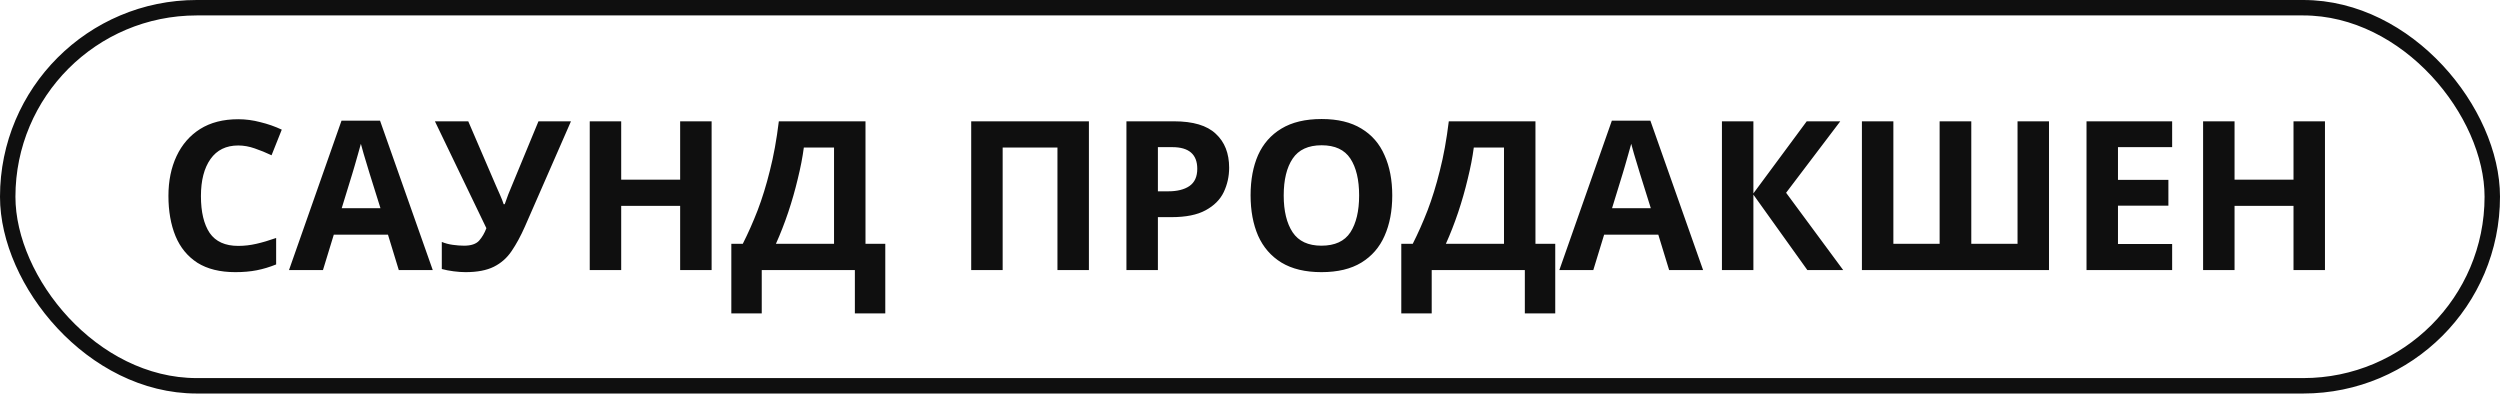
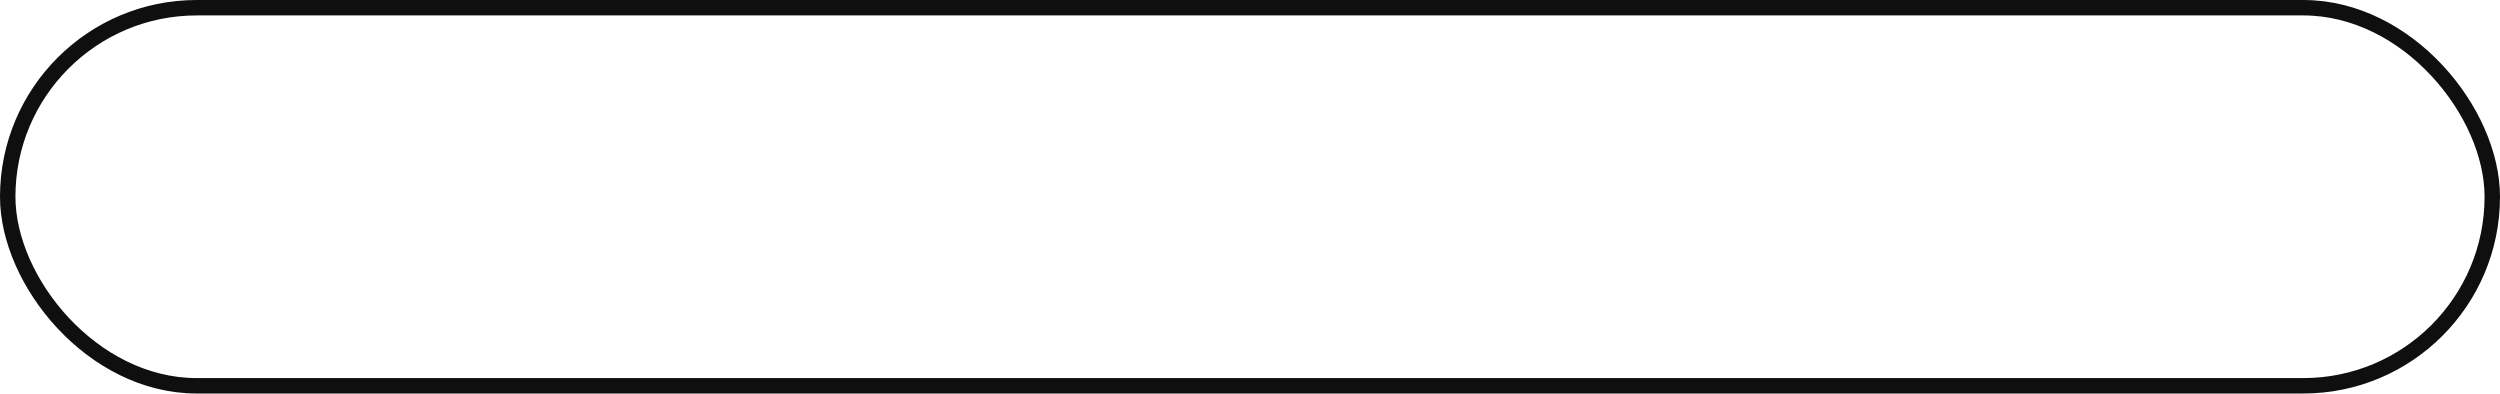
<svg xmlns="http://www.w3.org/2000/svg" width="324" height="51" viewBox="0 0 324 51" fill="none">
  <rect x="1" y="1" width="322" height="49" rx="24.5" stroke="#0F0F0F" stroke-width="2" />
-   <path d="M30.874 18.854C29.308 18.854 28.111 19.439 27.283 20.609C26.455 21.779 26.041 23.381 26.041 25.415C26.041 27.467 26.419 29.06 27.175 30.194C27.949 31.31 29.182 31.868 30.874 31.868C31.666 31.868 32.449 31.778 33.223 31.598C34.015 31.418 34.87 31.166 35.788 30.842V34.271C34.942 34.613 34.105 34.865 33.277 35.027C32.449 35.189 31.522 35.27 30.496 35.27C28.516 35.27 26.878 34.865 25.582 34.055C24.304 33.227 23.359 32.075 22.747 30.599C22.135 29.105 21.829 27.368 21.829 25.388C21.829 23.444 22.18 21.725 22.882 20.231C23.584 18.737 24.601 17.567 25.933 16.721C27.283 15.875 28.93 15.452 30.874 15.452C31.828 15.452 32.782 15.578 33.736 15.83C34.708 16.064 35.635 16.388 36.517 16.802L35.194 20.123C34.474 19.781 33.745 19.484 33.007 19.232C32.287 18.98 31.576 18.854 30.874 18.854ZM51.684 35L50.28 30.41H43.26L41.856 35H37.455L44.259 15.641H49.254L56.085 35H51.684ZM47.904 22.499C47.814 22.193 47.697 21.806 47.553 21.338C47.409 20.87 47.265 20.393 47.121 19.907C46.977 19.421 46.86 18.998 46.77 18.638C46.68 18.998 46.554 19.448 46.392 19.988C46.248 20.51 46.104 21.014 45.96 21.5C45.834 21.968 45.735 22.301 45.663 22.499L44.286 26.981H49.308L47.904 22.499ZM68.03 29.357C67.49 30.581 66.914 31.643 66.302 32.543C65.708 33.425 64.943 34.1 64.007 34.568C63.071 35.036 61.847 35.27 60.335 35.27C59.867 35.27 59.354 35.234 58.796 35.162C58.238 35.09 57.725 34.991 57.257 34.865V31.355C57.689 31.535 58.166 31.661 58.688 31.733C59.21 31.805 59.696 31.841 60.146 31.841C61.046 31.841 61.694 31.625 62.09 31.193C62.486 30.743 62.801 30.203 63.035 29.573L56.366 15.722H60.686L64.277 24.065C64.403 24.335 64.574 24.722 64.79 25.226C65.006 25.712 65.168 26.126 65.276 26.468H65.411C65.519 26.144 65.672 25.721 65.87 25.199C66.086 24.677 66.275 24.218 66.437 23.822L69.785 15.722H73.997L68.03 29.357ZM92.225 35H88.147V26.684H80.507V35H76.43V15.722H80.507V23.282H88.147V15.722H92.225V35ZM112.168 15.722V31.598H114.733V40.616H110.791V35H98.722V40.616H94.78V31.598H96.265C96.949 30.248 97.588 28.808 98.182 27.278C98.776 25.73 99.307 24.011 99.775 22.121C100.261 20.231 100.648 18.098 100.936 15.722H112.168ZM104.176 19.124C104.014 20.366 103.753 21.716 103.393 23.174C103.051 24.614 102.637 26.063 102.151 27.521C101.665 28.961 101.134 30.32 100.558 31.598H108.091V19.124H104.176ZM125.868 35V15.722H141.123V35H137.046V19.124H129.945V35H125.868ZM152.142 15.722C154.626 15.722 156.435 16.262 157.569 17.342C158.721 18.404 159.297 19.871 159.297 21.743C159.297 22.859 159.063 23.912 158.595 24.902C158.127 25.874 157.344 26.657 156.246 27.251C155.166 27.845 153.69 28.142 151.818 28.142H150.063V35H145.986V15.722H152.142ZM151.926 19.07H150.063V24.794H151.413C152.565 24.794 153.474 24.569 154.14 24.119C154.824 23.651 155.166 22.904 155.166 21.878C155.166 20.006 154.086 19.07 151.926 19.07ZM180.436 25.334C180.436 27.332 180.103 29.078 179.437 30.572C178.789 32.048 177.79 33.2 176.44 34.028C175.09 34.856 173.362 35.27 171.256 35.27C169.168 35.27 167.44 34.856 166.072 34.028C164.722 33.2 163.714 32.039 163.048 30.545C162.4 29.051 162.076 27.305 162.076 25.307C162.076 23.309 162.4 21.572 163.048 20.096C163.714 18.62 164.722 17.477 166.072 16.667C167.44 15.839 169.177 15.425 171.283 15.425C173.371 15.425 175.09 15.839 176.44 16.667C177.79 17.477 178.789 18.629 179.437 20.123C180.103 21.599 180.436 23.336 180.436 25.334ZM166.369 25.334C166.369 27.35 166.756 28.943 167.53 30.113C168.304 31.265 169.546 31.841 171.256 31.841C173.002 31.841 174.253 31.265 175.009 30.113C175.765 28.943 176.143 27.35 176.143 25.334C176.143 23.3 175.765 21.707 175.009 20.555C174.253 19.403 173.011 18.827 171.283 18.827C169.555 18.827 168.304 19.403 167.53 20.555C166.756 21.707 166.369 23.3 166.369 25.334ZM198.995 15.722V31.598H201.56V40.616H197.618V35H185.549V40.616H181.607V31.598H183.092C183.776 30.248 184.415 28.808 185.009 27.278C185.603 25.73 186.134 24.011 186.602 22.121C187.088 20.231 187.475 18.098 187.763 15.722H198.995ZM191.003 19.124C190.841 20.366 190.58 21.716 190.22 23.174C189.878 24.614 189.464 26.063 188.978 27.521C188.492 28.961 187.961 30.32 187.385 31.598H194.918V19.124H191.003ZM216.32 35L214.916 30.41H207.896L206.492 35H202.091L208.895 15.641H213.89L220.721 35H216.32ZM212.54 22.499C212.45 22.193 212.333 21.806 212.189 21.338C212.045 20.87 211.901 20.393 211.757 19.907C211.613 19.421 211.496 18.998 211.406 18.638C211.316 18.998 211.19 19.448 211.028 19.988C210.884 20.51 210.74 21.014 210.596 21.5C210.47 21.968 210.371 22.301 210.299 22.499L208.922 26.981H213.944L212.54 22.499ZM238.877 35H234.233L227.24 25.226V35H223.163V15.722H227.24V25.064L234.152 15.722H238.499L231.479 24.983L238.877 35ZM265.55 35H241.304V15.722H245.381V31.598H251.375V15.722H255.479V31.598H261.473V15.722H265.55V35ZM281.51 35H270.413V15.722H281.51V19.07H274.49V23.309H281.024V26.657H274.49V31.625H281.51V35ZM301.316 35H297.239V26.684H289.598V35H285.521V15.722H289.598V23.282H297.239V15.722H301.316V35Z" fill="#0F0F0F" />
</svg>